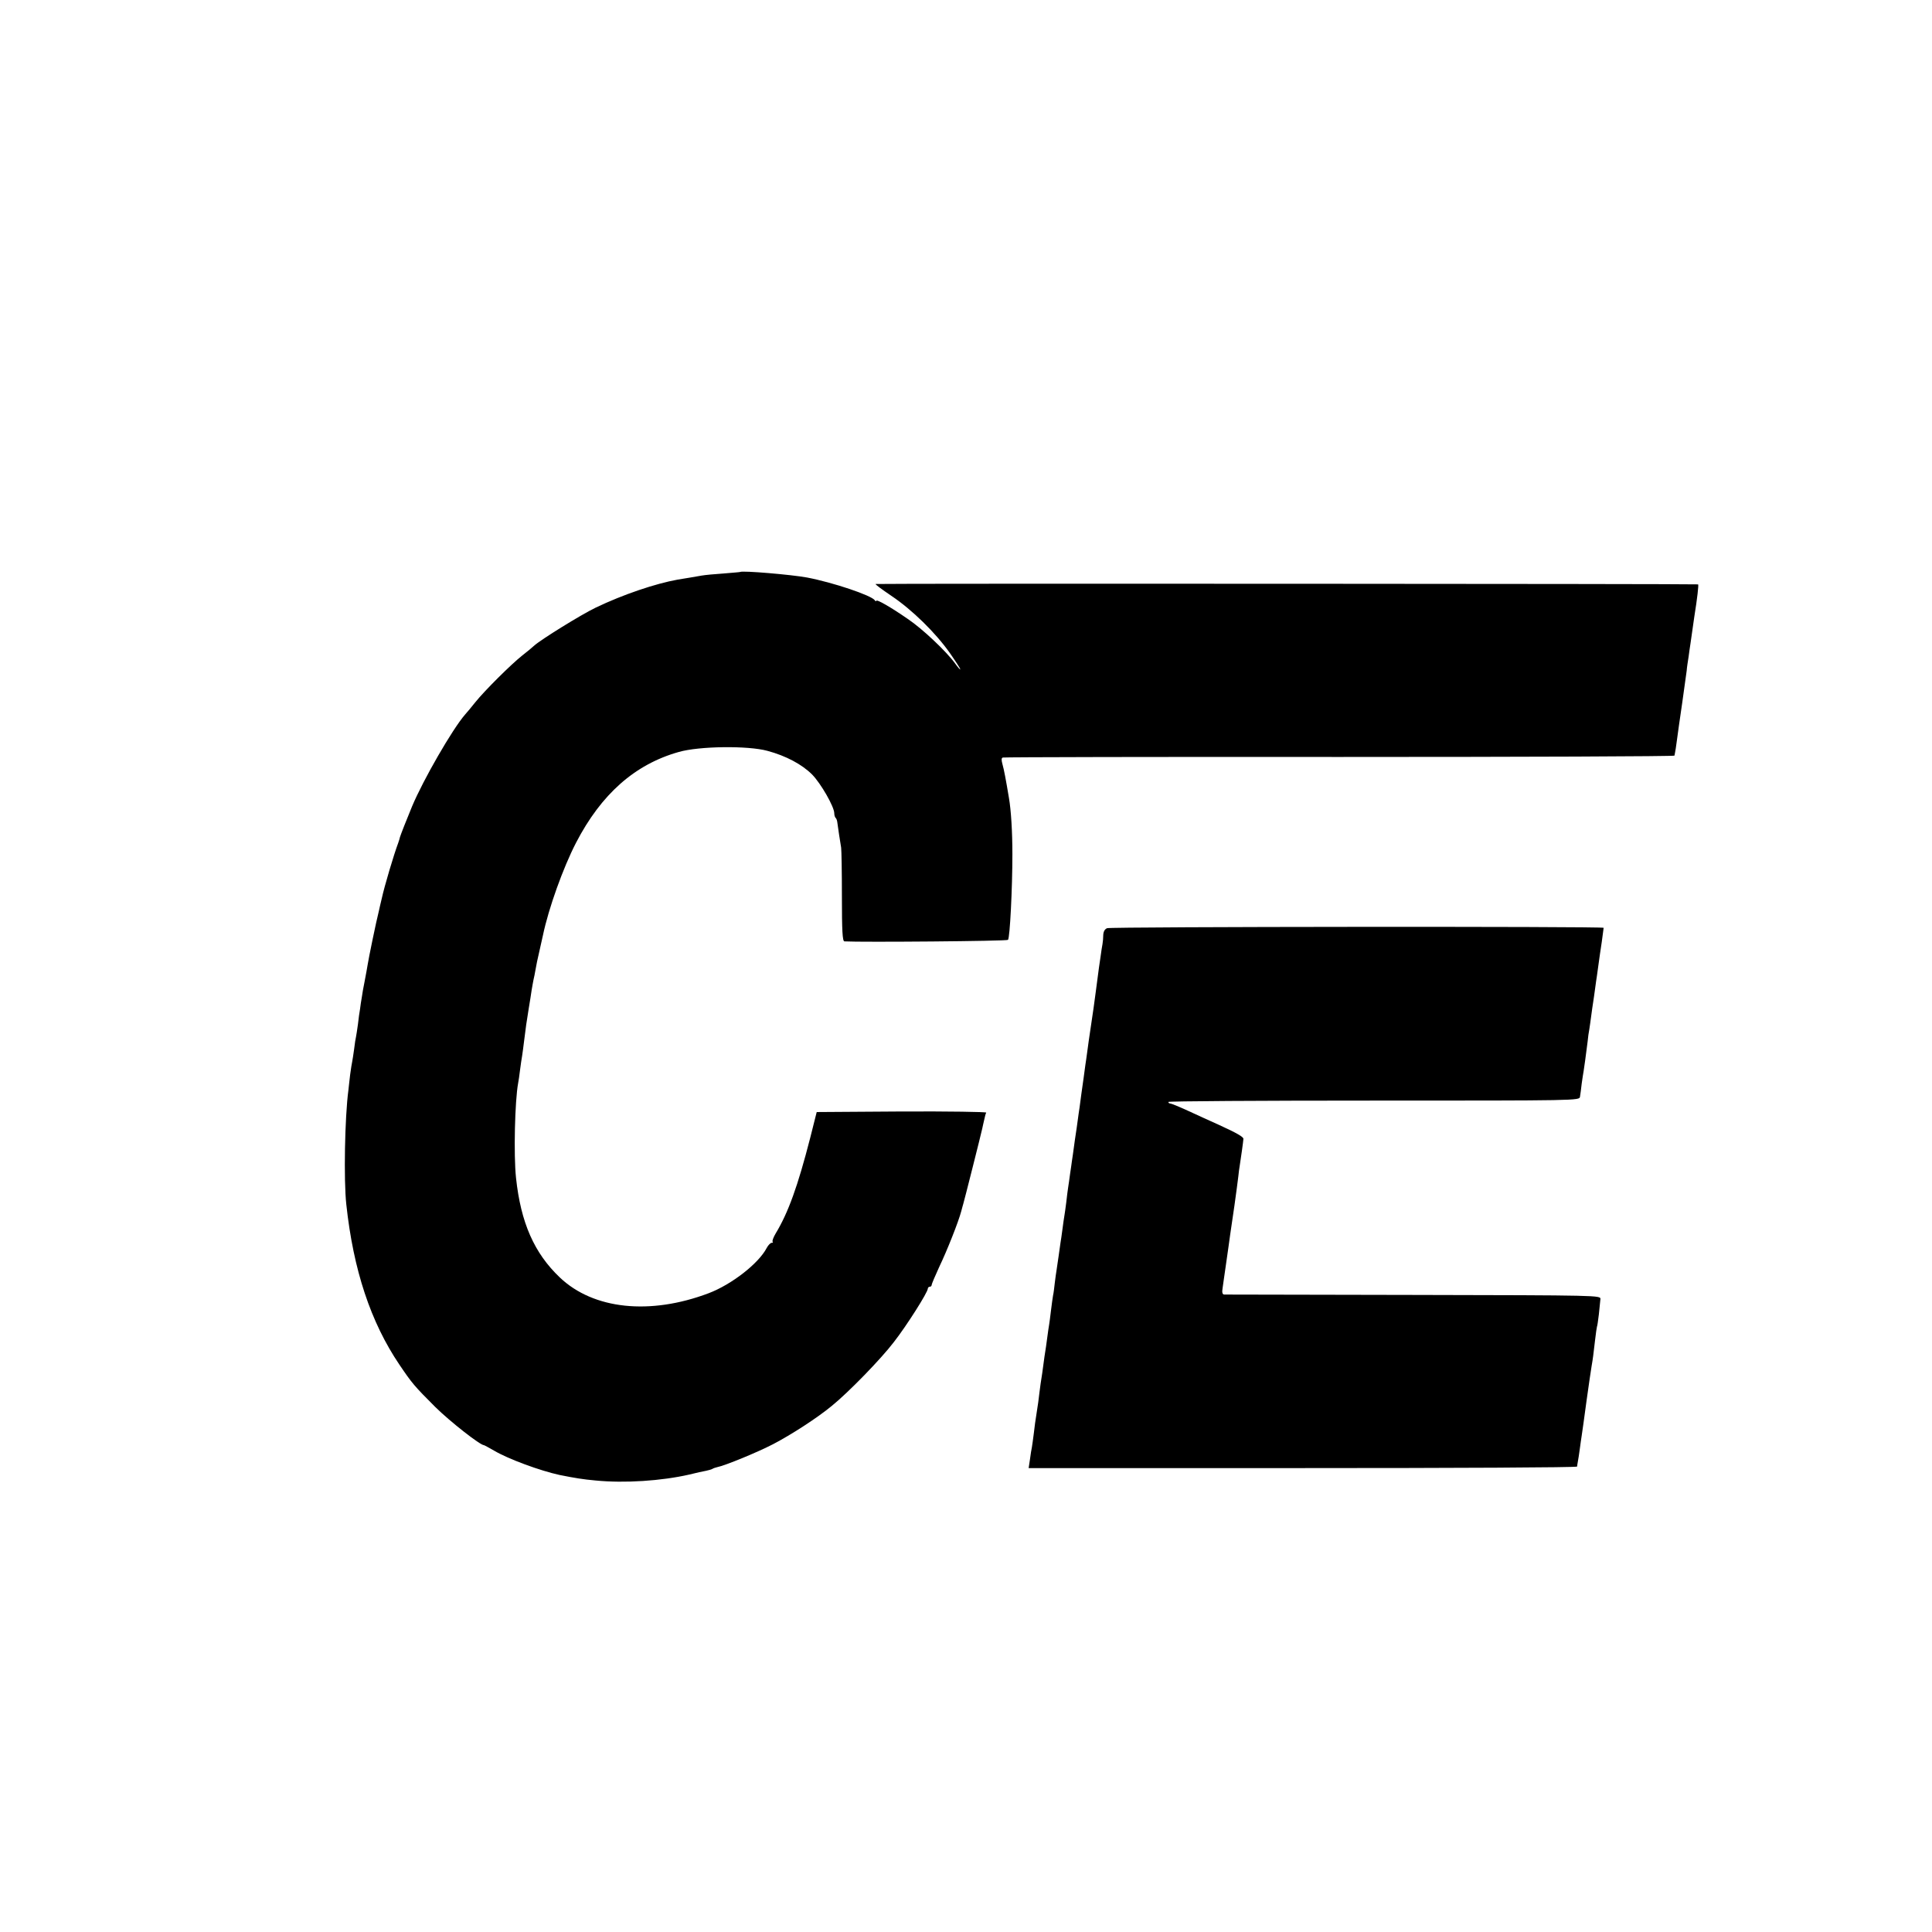
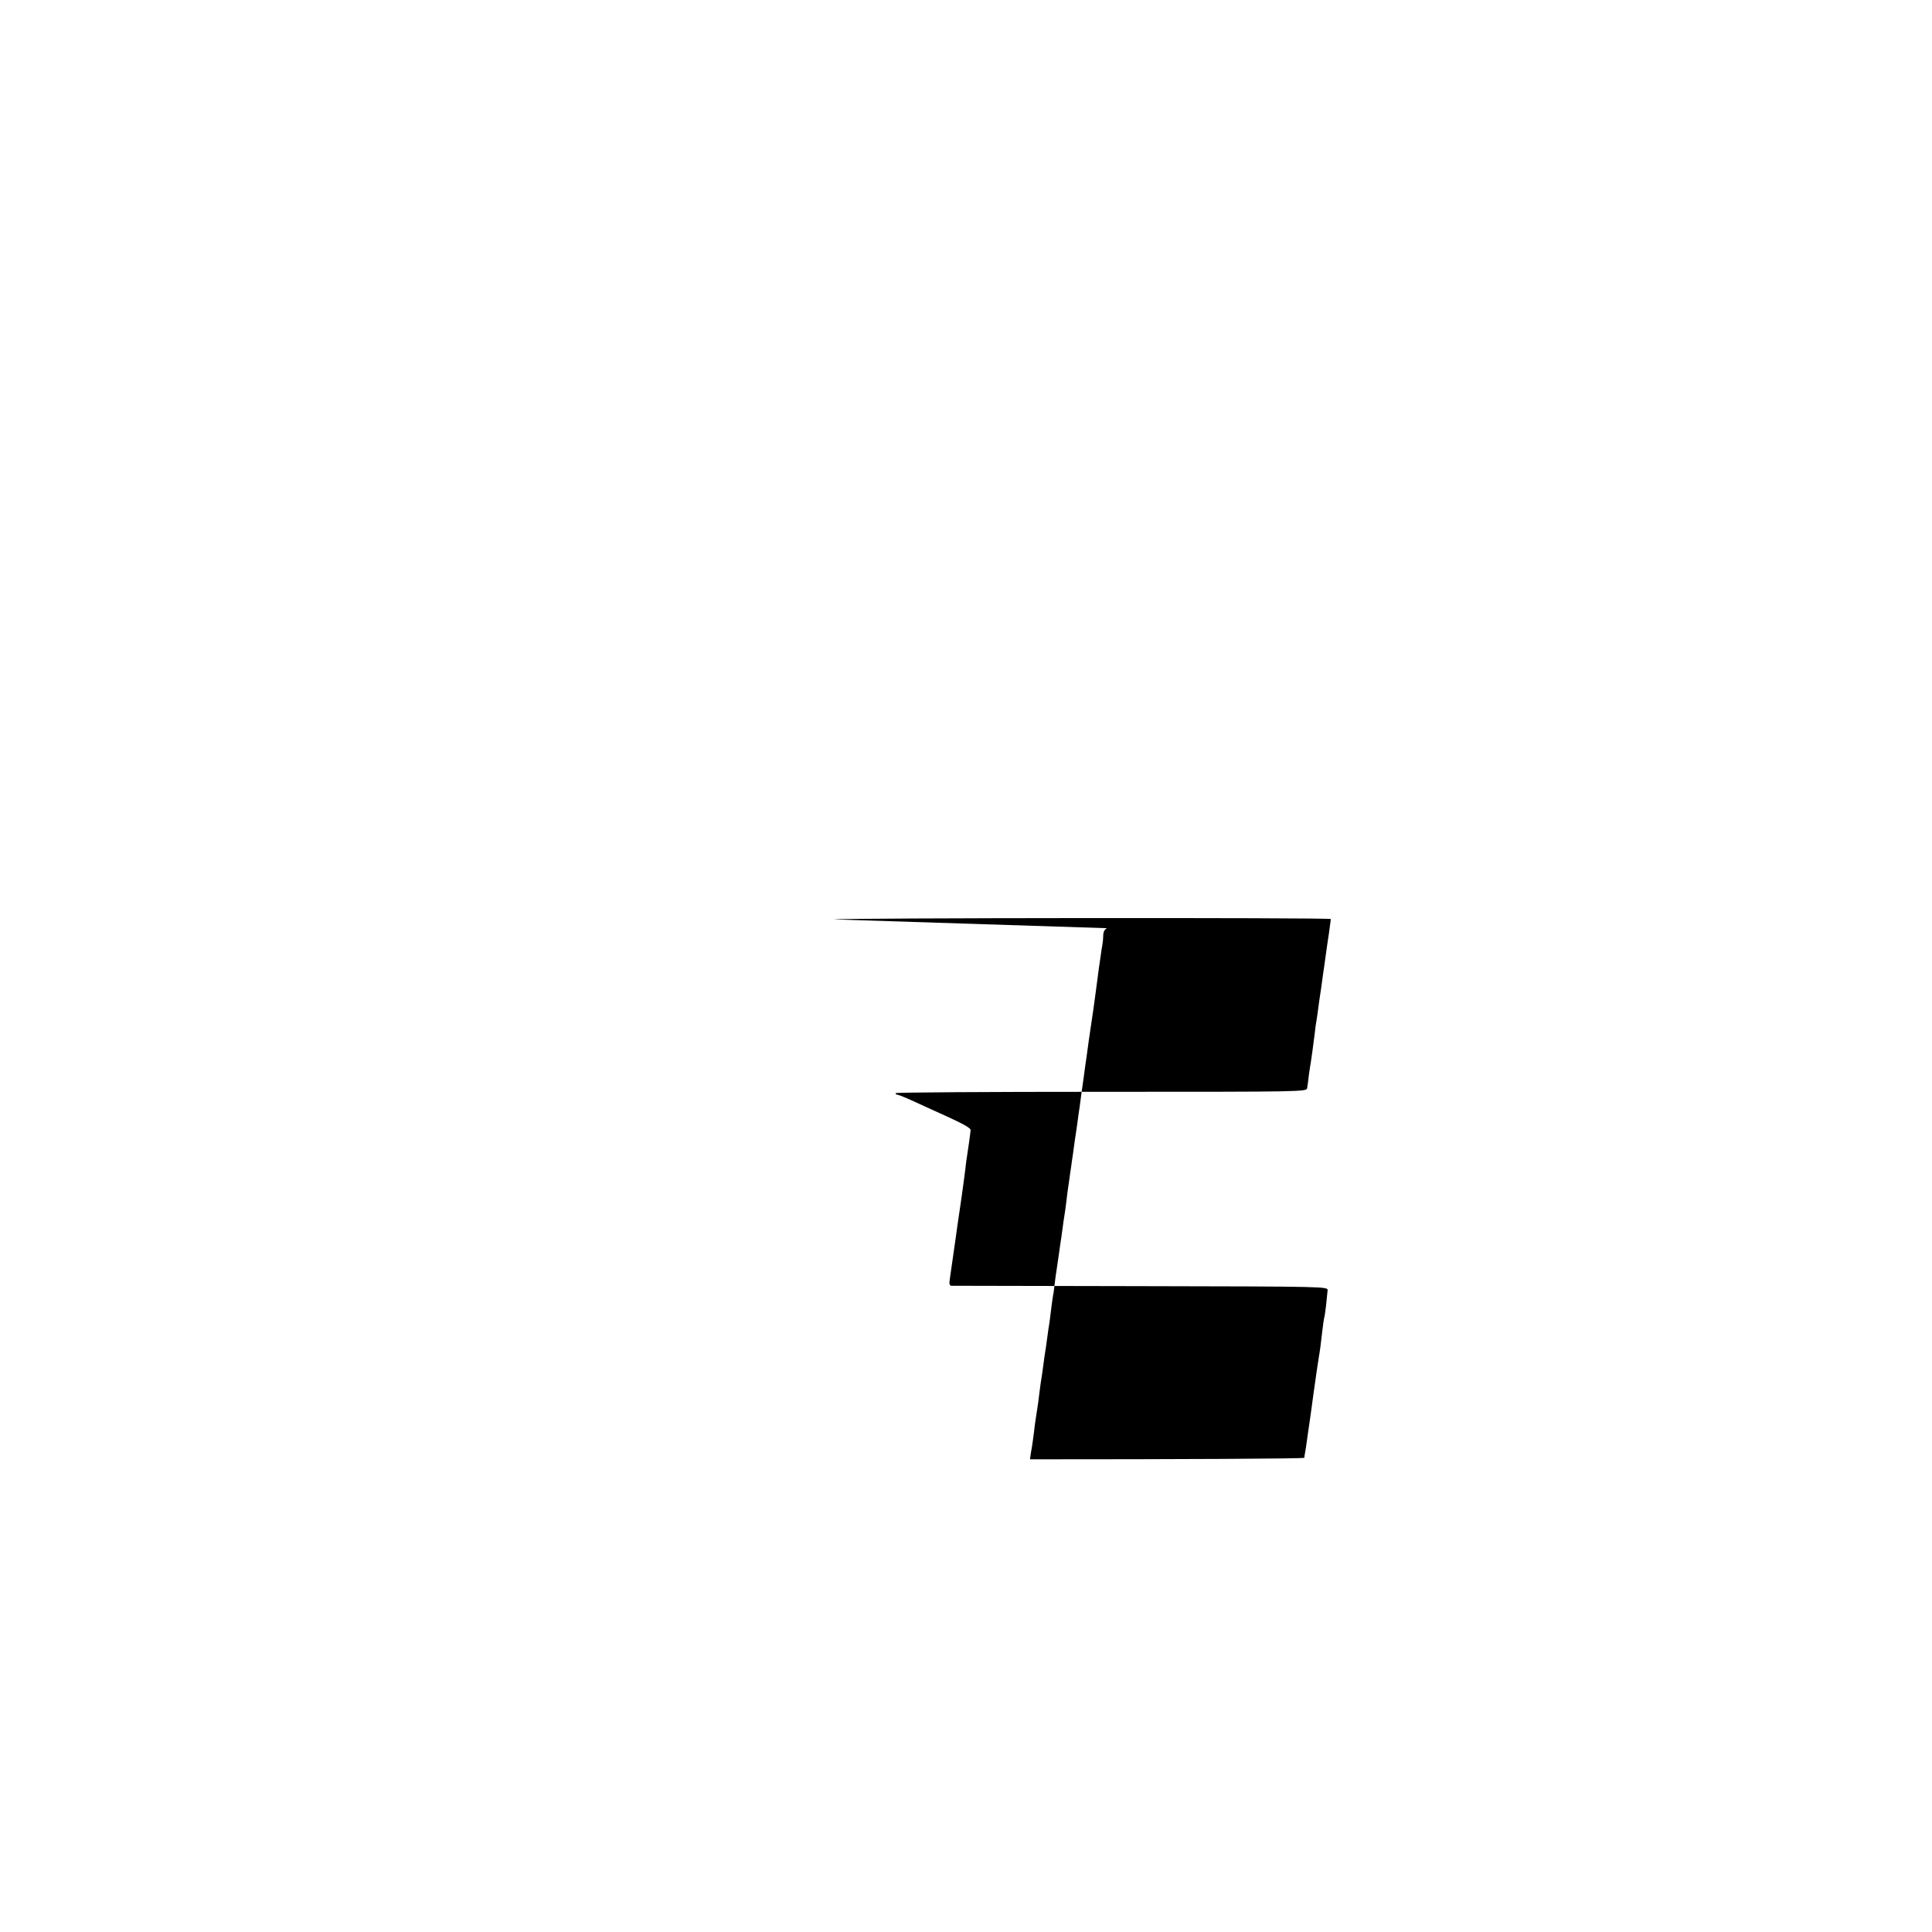
<svg xmlns="http://www.w3.org/2000/svg" version="1.0" width="1012pt" height="1012pt" viewBox="0 0 1012 1012" preserveAspectRatio="xMidYMid meet">
  <g transform="translate(0,1012) scale(0.1,-0.1)" fill="#000000" stroke="none">
-     <path d="M3877 7124 c-1 -1 -40 -4 -87 -8 -47 -3 -98 -8 -115 -11 -33 -6 -87 -15 -125 -21 -117 -21 -286 -78 -430 -147 -77 -37 -288 -168 -322 -199 -7 -7 -36 -31 -63 -52 -59 -47 -195 -182 -245 -244 -19 -24 -44 -54 -54 -65 -66 -76 -219 -341 -278 -482 -25 -60 -60 -149 -63 -160 -1 -5 -5 -19 -9 -30 -23 -61 -72 -226 -86 -290 -7 -27 -13 -57 -15 -65 -14 -54 -55 -254 -59 -282 -3 -18 -10 -58 -16 -88 -6 -30 -13 -68 -15 -85 -3 -16 -7 -43 -9 -60 -3 -16 -8 -52 -11 -80 -4 -27 -8 -57 -10 -65 -2 -8 -7 -37 -10 -65 -4 -27 -8 -57 -10 -65 -2 -8 -7 -40 -11 -70 -3 -30 -8 -66 -9 -80 -19 -141 -25 -473 -11 -599 37 -344 128 -617 278 -839 67 -99 78 -112 188 -222 77 -76 235 -200 255 -200 2 0 26 -13 52 -28 76 -45 243 -106 344 -128 80 -16 122 -23 189 -29 153 -15 345 -2 490 31 36 9 76 18 89 20 14 3 28 7 33 10 4 3 16 7 25 9 41 8 211 78 292 120 96 50 232 138 307 200 88 71 260 248 326 335 68 87 178 261 178 280 0 5 5 10 10 10 6 0 10 4 10 9 0 5 18 47 39 93 41 85 102 239 116 293 4 17 10 35 11 40 4 12 92 360 99 393 3 12 7 34 11 49 3 15 7 30 10 35 3 4 -196 7 -441 6 l-447 -3 -34 -135 c-65 -253 -115 -392 -181 -501 -12 -20 -19 -40 -16 -43 4 -3 1 -6 -5 -6 -6 0 -18 -12 -26 -27 -42 -81 -183 -191 -304 -237 -307 -116 -603 -85 -779 82 -135 128 -205 288 -230 522 -13 121 -6 404 11 496 2 10 7 42 10 69 4 28 8 61 11 75 2 14 7 48 10 75 8 67 14 109 25 175 5 30 12 73 15 95 4 22 8 47 10 55 2 8 7 31 10 50 3 19 12 63 20 96 8 34 16 73 19 85 30 143 106 354 173 484 132 255 308 411 538 476 107 31 363 34 465 6 97 -26 181 -71 234 -124 46 -47 116 -169 116 -203 0 -9 3 -20 7 -24 4 -3 8 -14 9 -24 3 -25 15 -103 20 -132 2 -14 4 -130 4 -257 0 -178 3 -233 13 -234 89 -5 851 1 857 8 10 10 23 270 23 448 0 119 -7 231 -18 295 -16 96 -26 149 -34 177 -6 22 -6 33 2 35 7 2 801 4 1765 3 963 0 1753 3 1753 7 1 5 2 11 3 16 1 4 6 33 10 66 4 32 9 68 11 80 6 36 25 175 40 283 1 16 6 48 10 73 3 25 8 56 10 70 8 58 17 117 20 140 16 99 23 165 20 169 -4 3 -4269 5 -4308 2 -5 -1 32 -28 82 -62 109 -73 232 -194 306 -299 30 -43 55 -81 55 -86 0 -4 -13 11 -28 32 -46 63 -171 181 -247 232 -91 63 -165 105 -165 95 0 -4 -4 -3 -8 3 -17 25 -218 93 -355 119 -81 15 -339 37 -350 29z" />
-     <path d="M5799 5258 c-12 -5 -19 -17 -20 -35 0 -15 -2 -37 -4 -48 -2 -11 -7 -40 -10 -65 -7 -47 -8 -52 -25 -183 -11 -82 -12 -91 -25 -177 -11 -75 -14 -93 -20 -140 -3 -25 -8 -56 -10 -70 -2 -14 -6 -44 -9 -67 -3 -24 -9 -62 -12 -85 -3 -24 -7 -54 -9 -68 -2 -14 -7 -45 -10 -70 -3 -25 -8 -56 -10 -70 -2 -14 -7 -45 -10 -70 -3 -25 -8 -56 -10 -70 -2 -14 -6 -45 -10 -70 -3 -25 -8 -56 -10 -70 -2 -14 -7 -49 -10 -79 -4 -30 -8 -62 -10 -71 -2 -9 -6 -41 -10 -70 -4 -29 -8 -60 -10 -69 -1 -9 -6 -41 -10 -71 -4 -30 -9 -64 -11 -75 -2 -11 -6 -40 -9 -65 -3 -25 -6 -54 -9 -65 -2 -11 -7 -47 -11 -80 -4 -32 -8 -67 -10 -76 -2 -9 -6 -40 -10 -69 -4 -29 -8 -61 -10 -70 -2 -9 -6 -41 -10 -70 -4 -29 -8 -61 -10 -70 -2 -9 -6 -41 -10 -71 -3 -30 -10 -79 -15 -109 -5 -30 -12 -79 -15 -109 -4 -30 -8 -62 -10 -72 -2 -9 -7 -38 -10 -63 l-7 -46 1436 0 c790 0 1436 3 1437 8 0 4 2 16 4 27 2 11 7 40 10 65 3 25 8 56 10 70 2 14 14 95 25 180 12 85 24 169 27 185 7 40 9 58 18 135 4 36 9 68 10 71 2 3 6 32 10 65 3 32 7 68 8 79 2 20 -4 20 -978 22 -539 1 -986 2 -993 2 -9 1 -12 11 -8 34 2 17 10 68 16 112 6 44 13 91 15 105 2 14 6 43 9 65 3 22 13 90 22 150 8 61 18 128 20 150 2 22 6 49 8 61 2 12 7 45 11 75 4 30 8 58 8 63 2 10 -34 31 -133 76 -41 18 -112 51 -158 72 -46 21 -87 38 -93 38 -5 0 -9 3 -9 8 0 4 484 7 1077 7 1068 0 1076 0 1079 20 2 11 6 42 9 69 4 27 8 56 10 65 3 16 12 85 21 155 2 22 6 51 9 65 2 14 7 46 10 71 3 25 8 56 10 70 2 14 7 45 10 70 3 25 8 56 10 70 2 14 6 43 9 65 3 22 10 72 16 110 5 39 10 72 10 75 0 8 -2579 6 -2601 -2z" />
+     <path d="M5799 5258 c-12 -5 -19 -17 -20 -35 0 -15 -2 -37 -4 -48 -2 -11 -7 -40 -10 -65 -7 -47 -8 -52 -25 -183 -11 -82 -12 -91 -25 -177 -11 -75 -14 -93 -20 -140 -3 -25 -8 -56 -10 -70 -2 -14 -6 -44 -9 -67 -3 -24 -9 -62 -12 -85 -3 -24 -7 -54 -9 -68 -2 -14 -7 -45 -10 -70 -3 -25 -8 -56 -10 -70 -2 -14 -7 -45 -10 -70 -3 -25 -8 -56 -10 -70 -2 -14 -6 -45 -10 -70 -3 -25 -8 -56 -10 -70 -2 -14 -7 -49 -10 -79 -4 -30 -8 -62 -10 -71 -2 -9 -6 -41 -10 -70 -4 -29 -8 -60 -10 -69 -1 -9 -6 -41 -10 -71 -4 -30 -9 -64 -11 -75 -2 -11 -6 -40 -9 -65 -3 -25 -6 -54 -9 -65 -2 -11 -7 -47 -11 -80 -4 -32 -8 -67 -10 -76 -2 -9 -6 -40 -10 -69 -4 -29 -8 -61 -10 -70 -2 -9 -6 -41 -10 -70 -4 -29 -8 -61 -10 -70 -2 -9 -6 -41 -10 -71 -3 -30 -10 -79 -15 -109 -5 -30 -12 -79 -15 -109 -4 -30 -8 -62 -10 -72 -2 -9 -7 -38 -10 -63 c790 0 1436 3 1437 8 0 4 2 16 4 27 2 11 7 40 10 65 3 25 8 56 10 70 2 14 14 95 25 180 12 85 24 169 27 185 7 40 9 58 18 135 4 36 9 68 10 71 2 3 6 32 10 65 3 32 7 68 8 79 2 20 -4 20 -978 22 -539 1 -986 2 -993 2 -9 1 -12 11 -8 34 2 17 10 68 16 112 6 44 13 91 15 105 2 14 6 43 9 65 3 22 13 90 22 150 8 61 18 128 20 150 2 22 6 49 8 61 2 12 7 45 11 75 4 30 8 58 8 63 2 10 -34 31 -133 76 -41 18 -112 51 -158 72 -46 21 -87 38 -93 38 -5 0 -9 3 -9 8 0 4 484 7 1077 7 1068 0 1076 0 1079 20 2 11 6 42 9 69 4 27 8 56 10 65 3 16 12 85 21 155 2 22 6 51 9 65 2 14 7 46 10 71 3 25 8 56 10 70 2 14 7 45 10 70 3 25 8 56 10 70 2 14 6 43 9 65 3 22 10 72 16 110 5 39 10 72 10 75 0 8 -2579 6 -2601 -2z" />
  </g>
</svg>